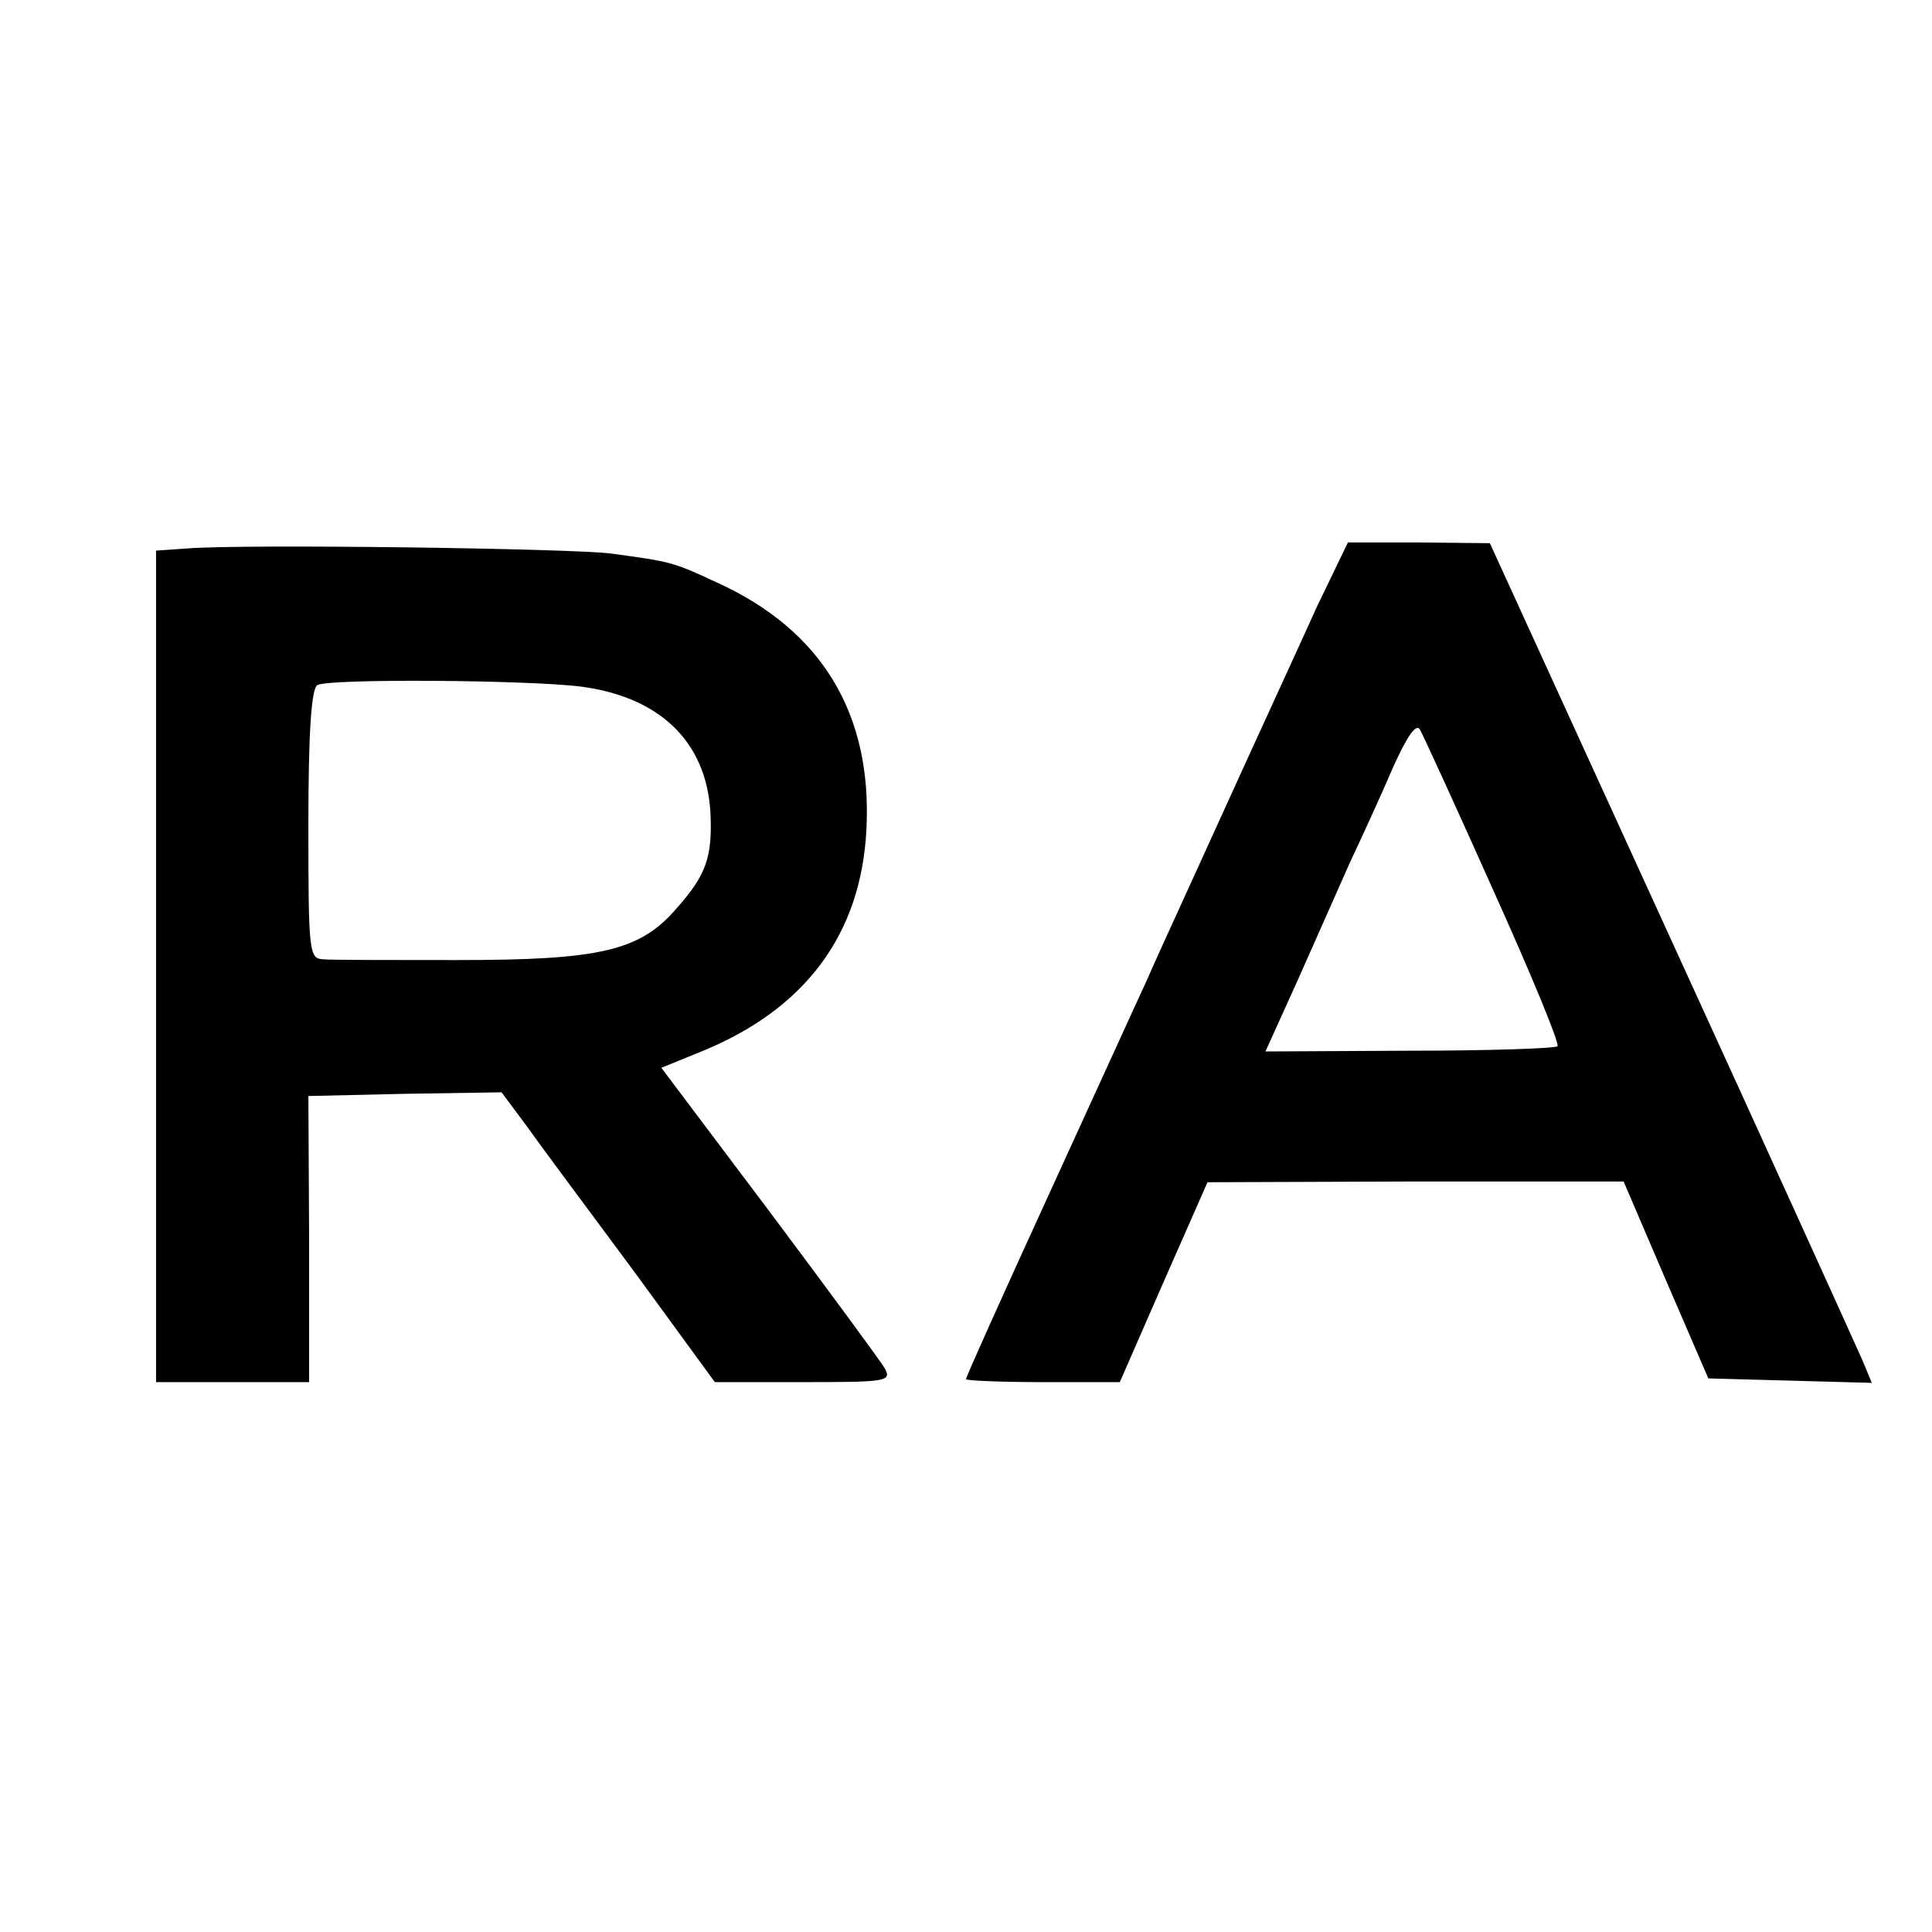
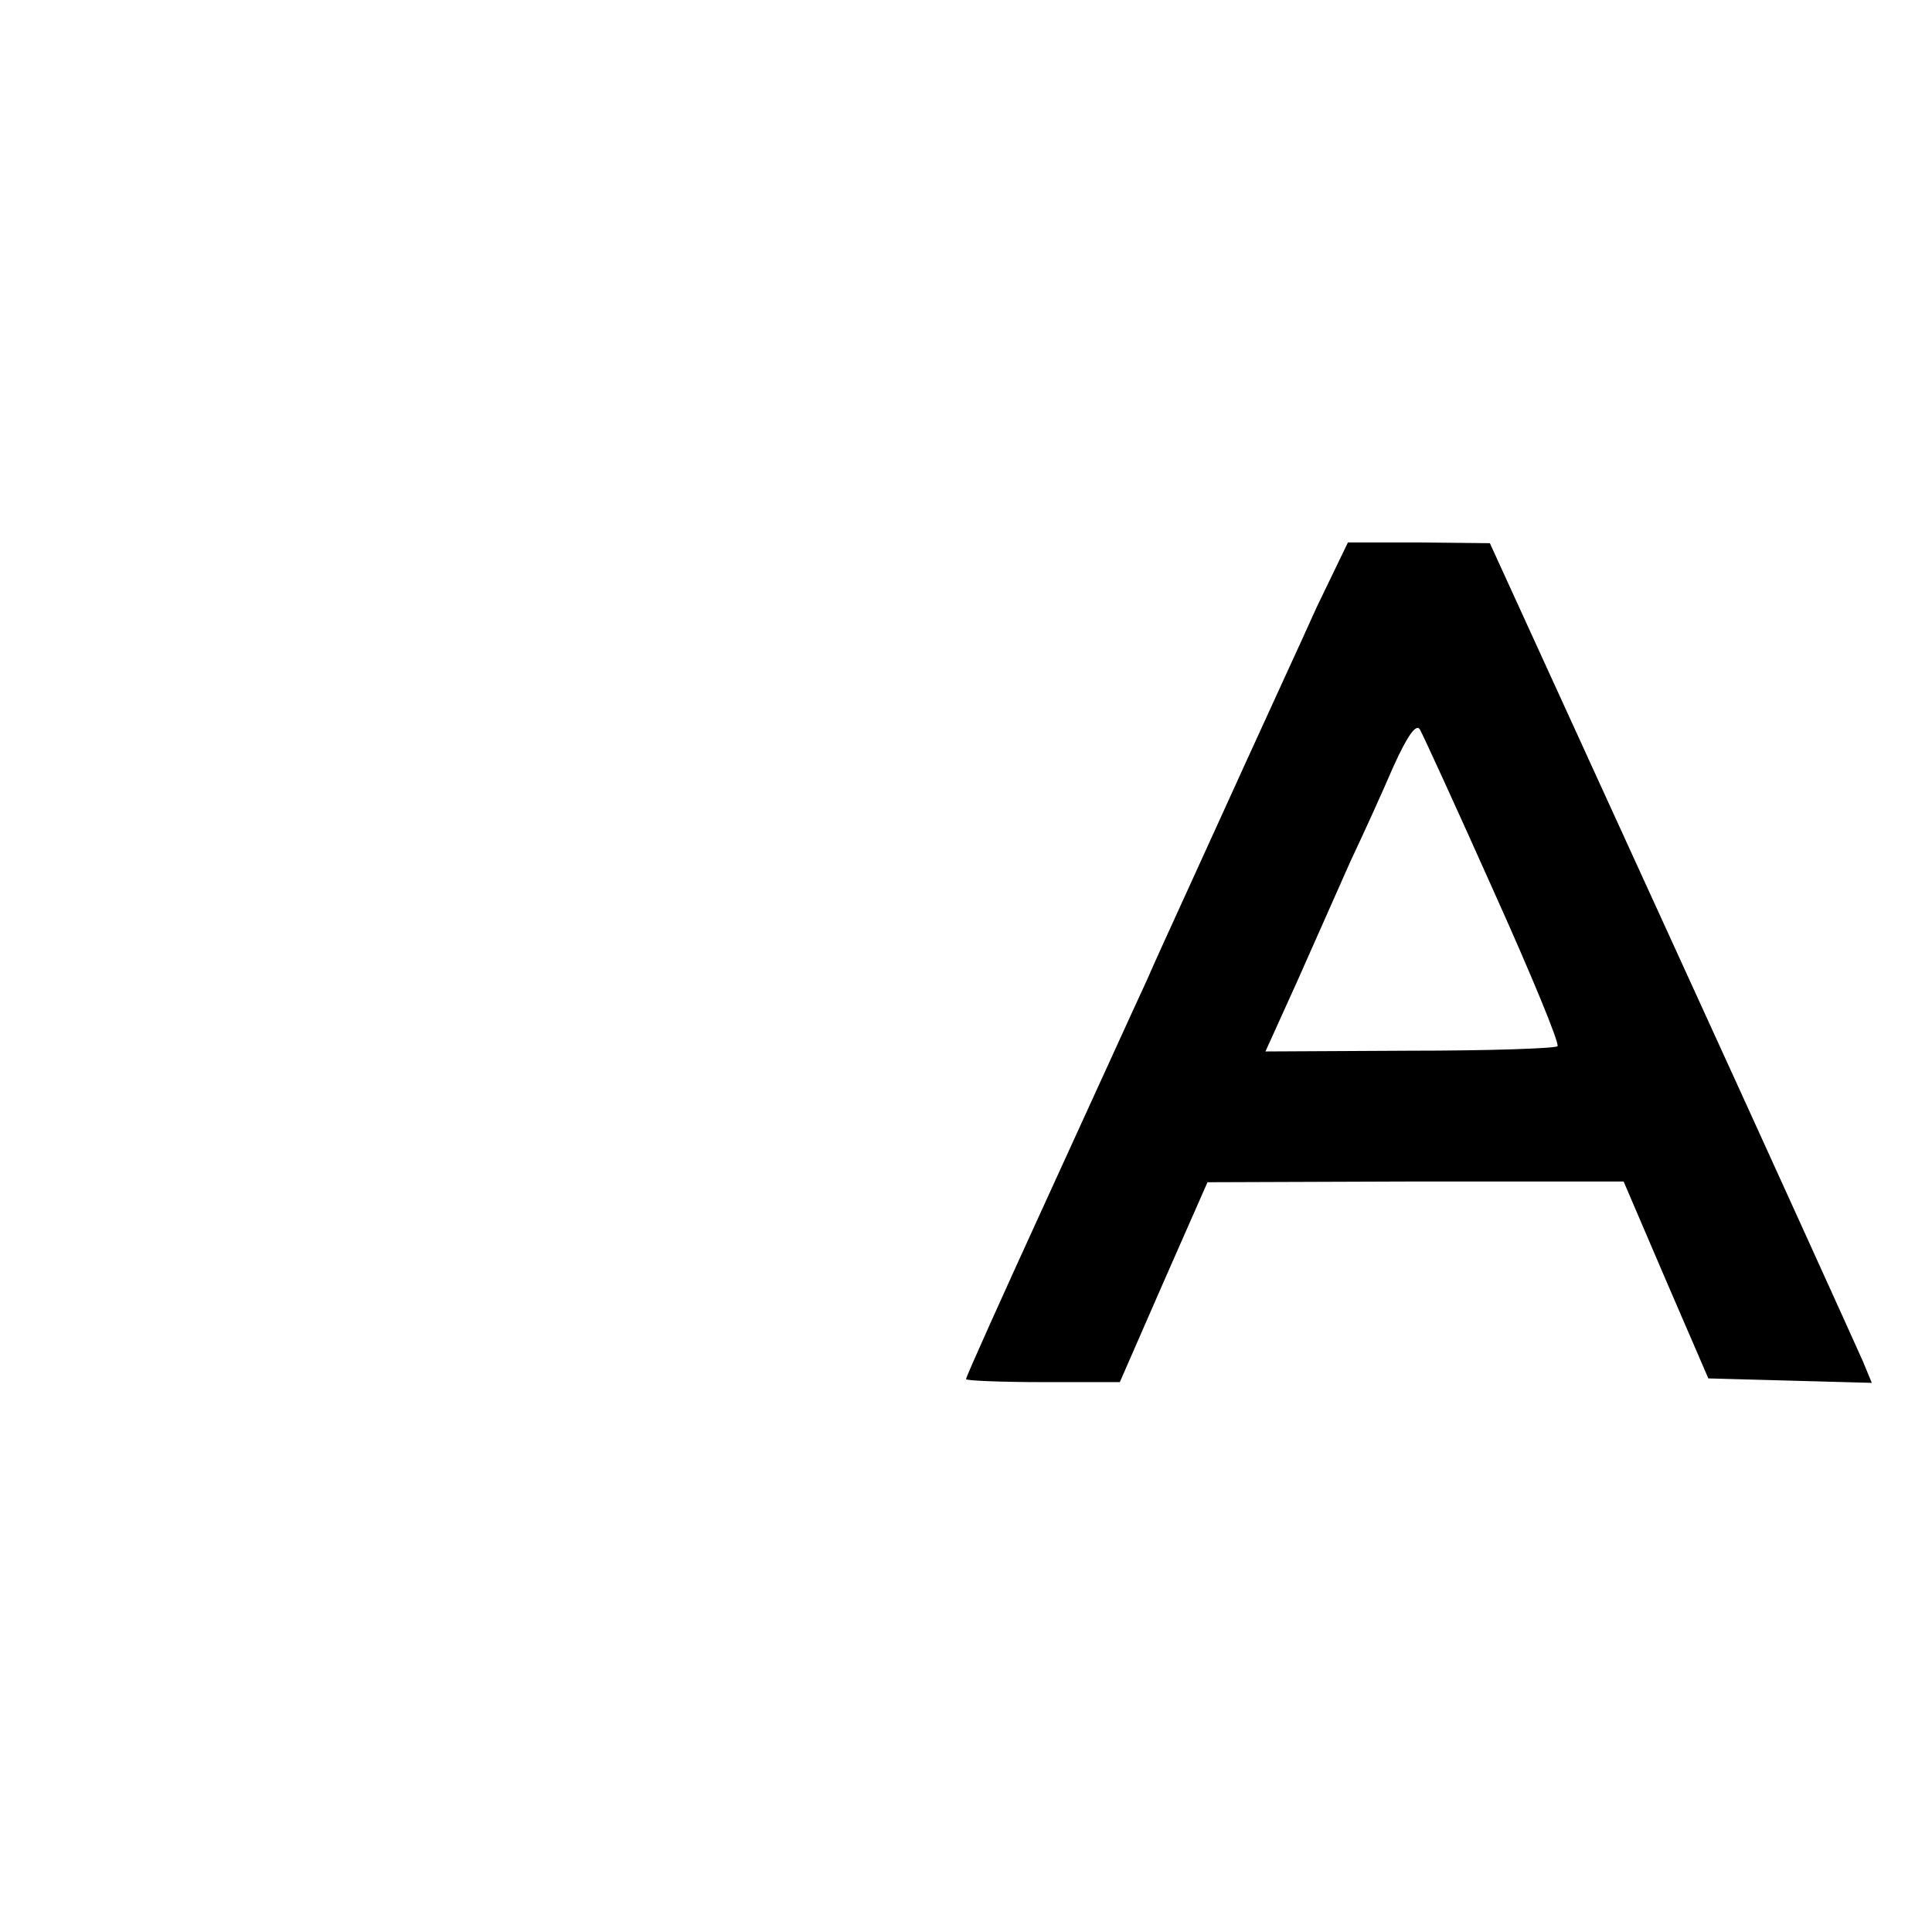
<svg xmlns="http://www.w3.org/2000/svg" version="1.0" width="260pt" height="260pt" viewBox="0 0 260 260" preserveAspectRatio="xMidYMid meet">
  <g transform="translate(0,260) scale(0.1,-0.1)" fill="#000000" stroke="none">
-     <path d="M253 1862 l-43 -3 0 -560 0 -559 103 0 103 0 0 193 -1 192 130 3 130 2 35 -47 c19 -27 84 -114 144 -195 l108 -148 120 0 c110 0 118 1 109 18 -5 9 -75 104 -155 211 l-146 194 54 22 c140 57 215 158 222 299 8 155 -60 268 -201 332 -60 28 -62 28 -142 39 -53 7 -493 13 -570 7z m529 -186 c106 -14 168 -74 174 -168 3 -61 -5 -85 -46 -131 -49 -57 -104 -69 -294 -69 -88 0 -170 0 -181 1 -19 1 -20 8 -20 181 0 124 4 183 12 188 14 9 284 7 355 -2z" />
    <path d="M1772 1783 c-22 -49 -65 -142 -95 -208 -30 -66 -67 -147 -82 -180 -15 -33 -39 -85 -52 -115 -14 -30 -74 -162 -134 -293 -60 -131 -109 -240 -109 -243 0 -2 47 -4 104 -4 l103 0 59 135 59 134 280 1 280 0 57 -133 57 -132 110 -3 110 -3 -12 29 c-7 16 -122 270 -257 565 l-245 536 -96 1 -95 0 -42 -87z m238 -382 c50 -111 89 -205 86 -209 -4 -3 -93 -6 -199 -6 l-194 -1 43 95 c23 52 55 124 71 160 17 36 43 93 58 128 19 42 31 59 36 50 4 -7 49 -105 99 -217z" />
  </g>
</svg>